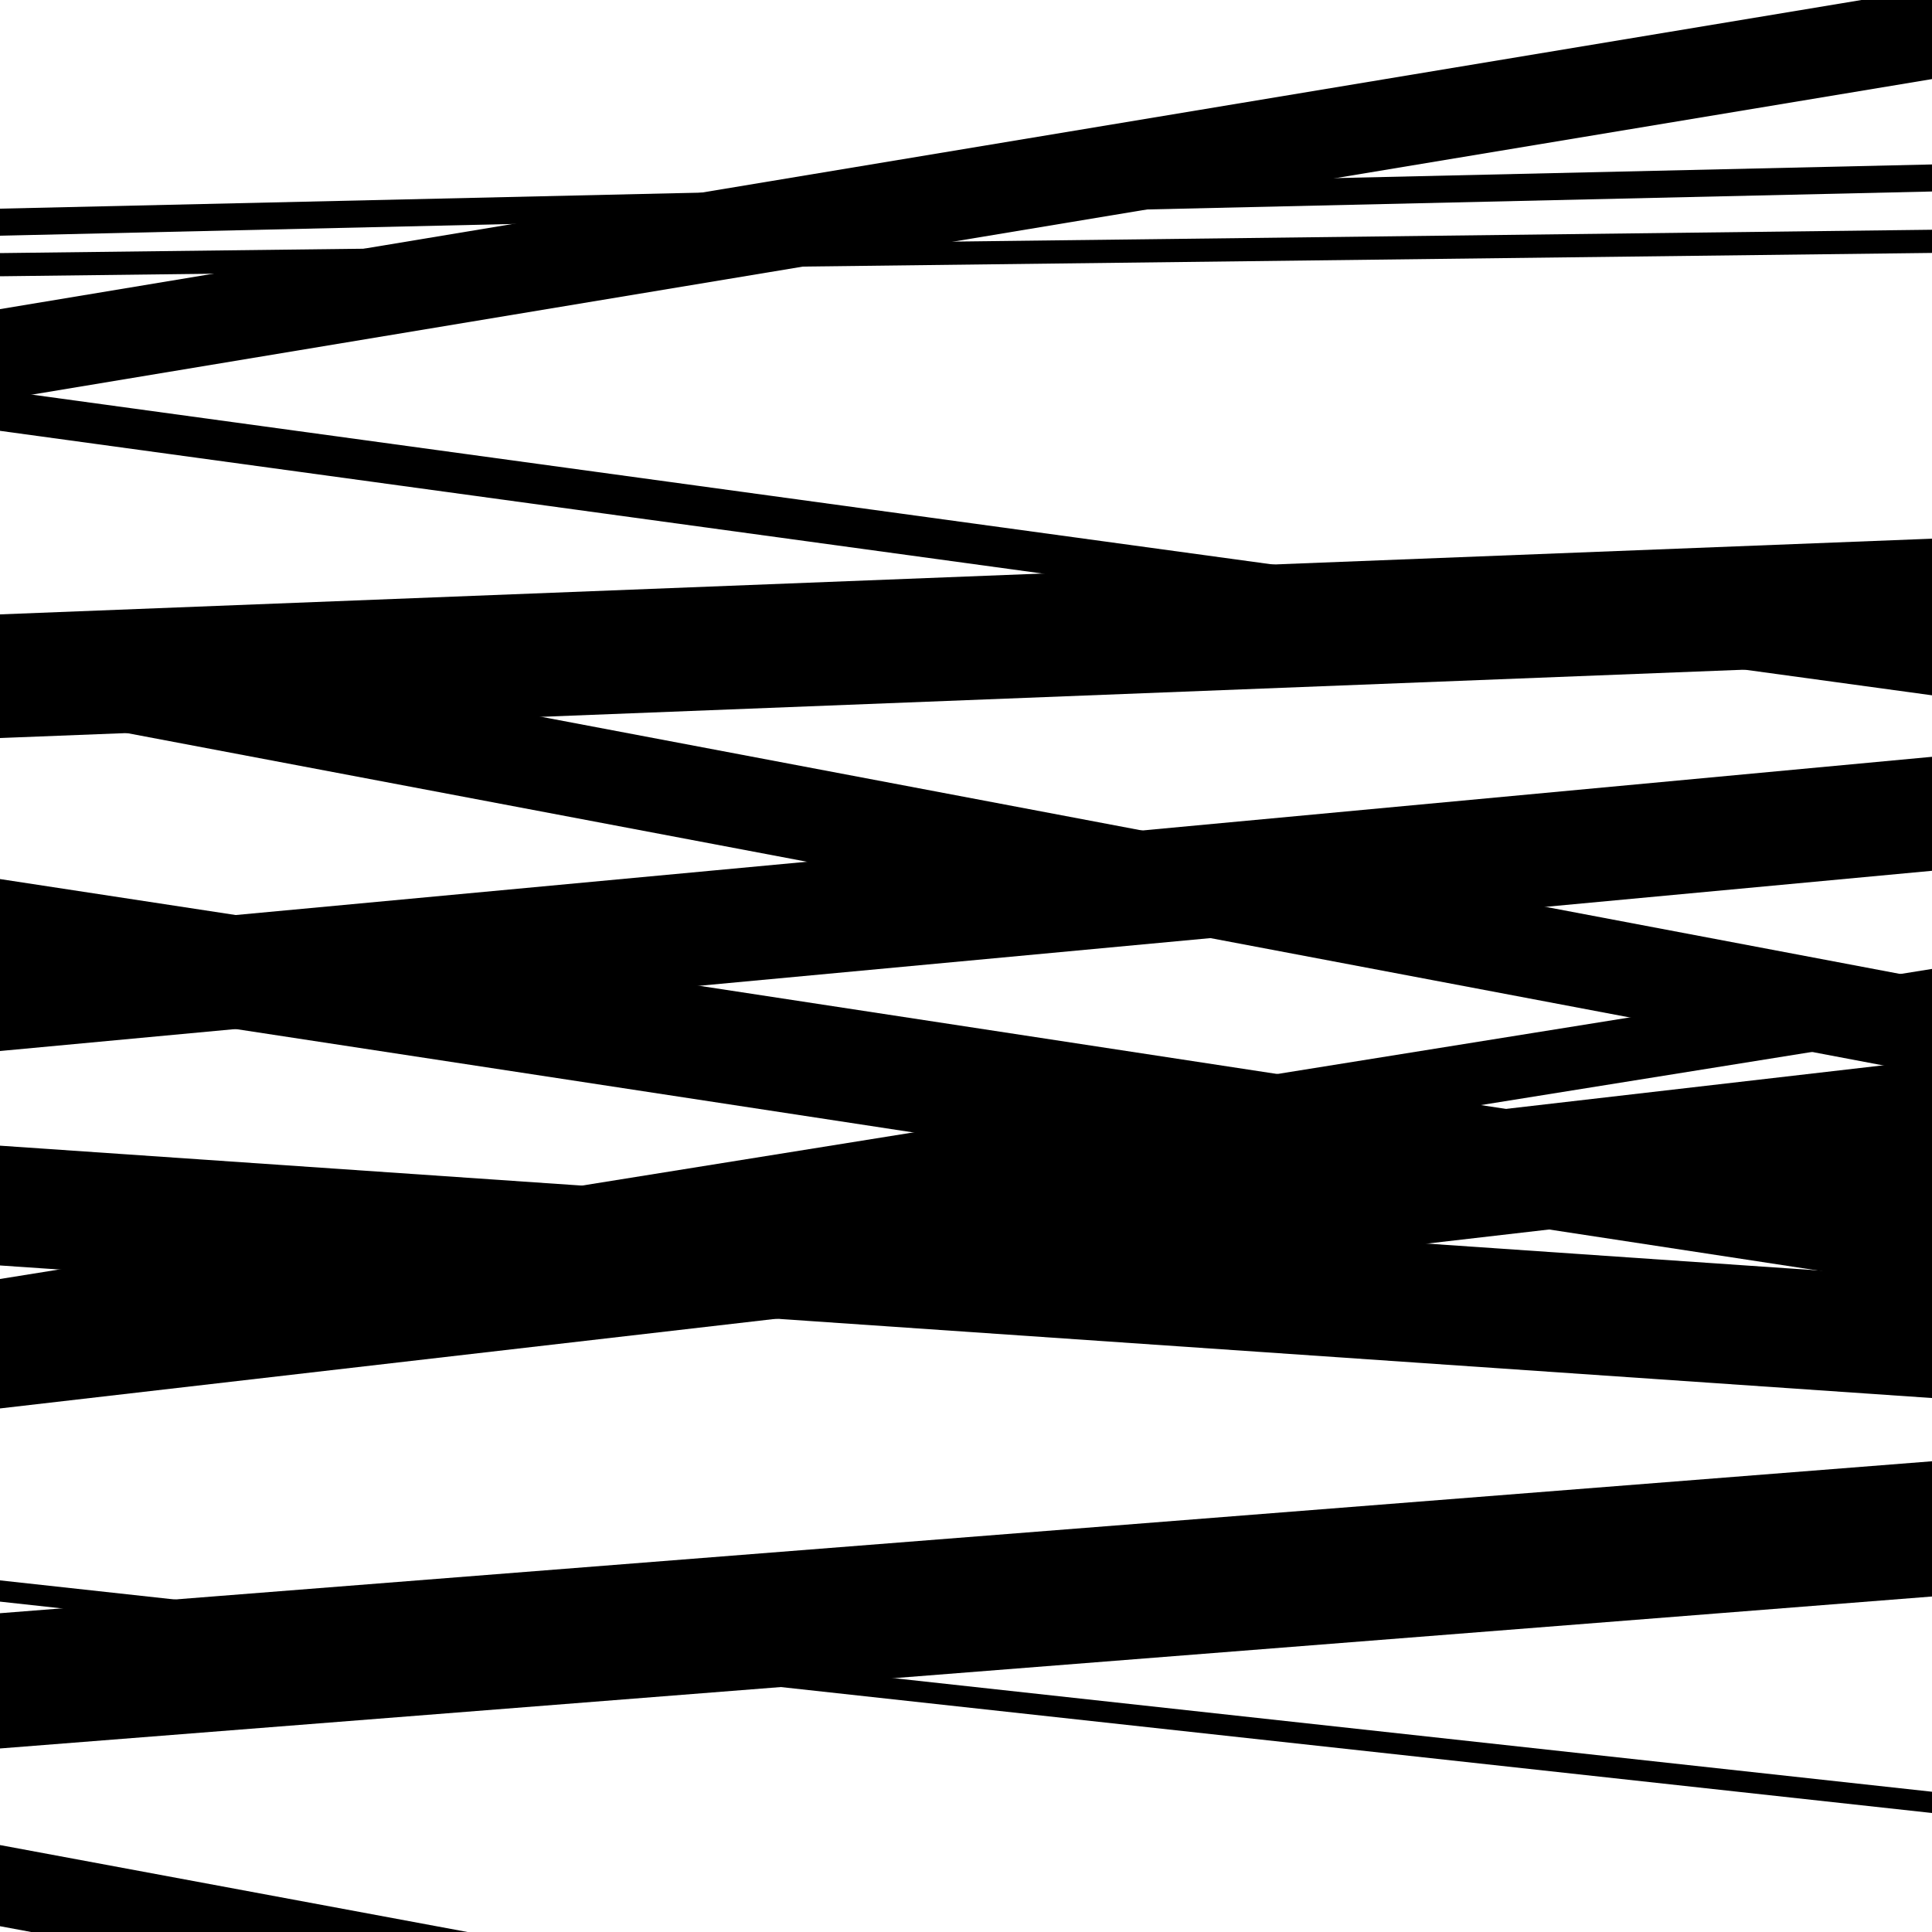
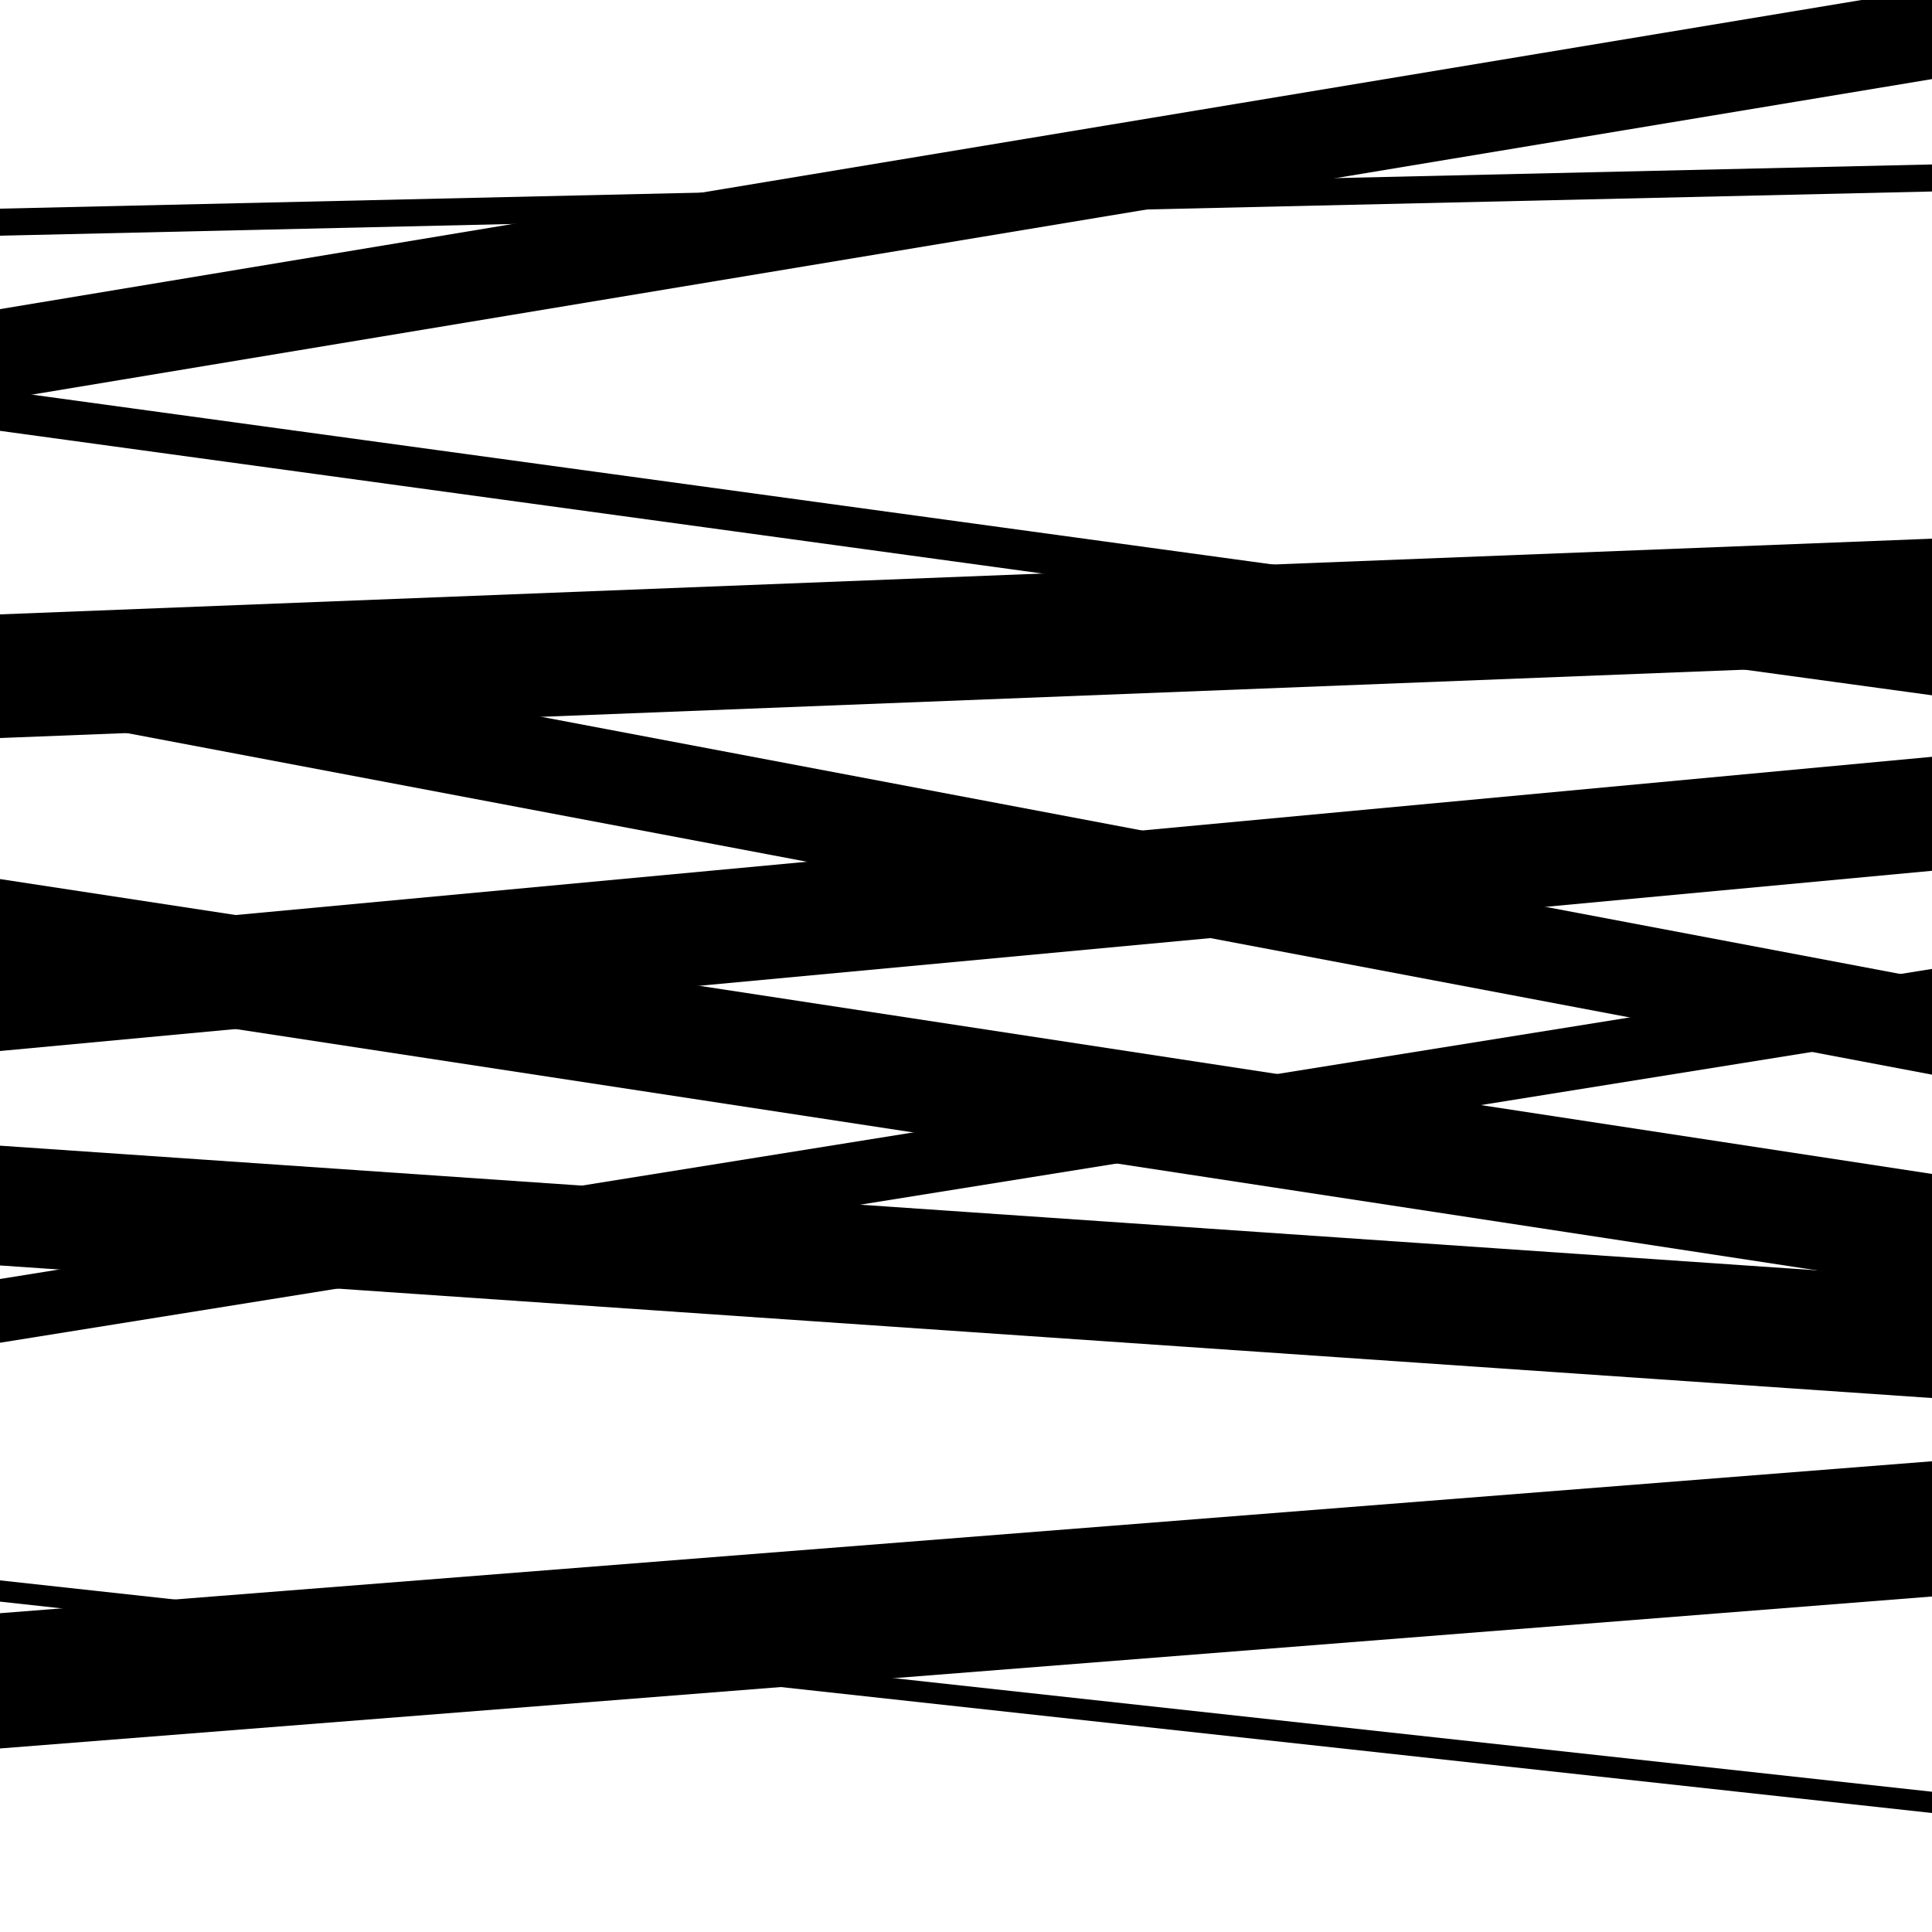
<svg xmlns="http://www.w3.org/2000/svg" viewBox="0 0 1000 1000" height="1000" width="1000">
-   <rect x="0" y="0" width="1000" height="1000" fill="#ffffff" />
  <path opacity="0.8" d="M 0 544 L 1000 450.72 L 1000 391.72 L 0 485 Z" fill="hsl(149, 15%, 50%)" />
  <path opacity="0.8" d="M 0 829 L 1000 938.403 L 1000 927.403 L 0 818 Z" fill="hsl(154, 25%, 70%)" />
  <path opacity="0.8" d="M 0 122 L 1000 99.118 L 1000 85.118 L 0 108 Z" fill="hsl(159, 30%, 90%)" />
  <path opacity="0.8" d="M 0 382 L 1000 342.821 L 1000 278.821 L 0 318 Z" fill="hsl(144, 10%, 30%)" />
  <path opacity="0.8" d="M 0 695 L 1000 534.511 L 1000 501.511 L 0 662 Z" fill="hsl(149, 15%, 50%)" />
-   <path opacity="0.8" d="M 0 997 L 1000 1182.972 L 1000 1140.972 L 0 955 Z" fill="hsl(154, 25%, 70%)" />
-   <path opacity="0.8" d="M 0 143 L 1000 130.915 L 1000 118.915 L 0 131 Z" fill="hsl(159, 30%, 90%)" />
  <path opacity="0.8" d="M 0 367 L 1000 556.237 L 1000 507.237 L 0 318 Z" fill="hsl(144, 10%, 30%)" />
  <path opacity="0.8" d="M 0 655 L 1000 723.615 L 1000 661.615 L 0 593 Z" fill="hsl(149, 15%, 50%)" />
  <path opacity="0.8" d="M 0 896 L 1000 790.997 L 1000 766.997 L 0 872 Z" fill="hsl(154, 25%, 70%)" />
  <path opacity="0.8" d="M 0 207 L 1000 40.934 L 1000 -6.066 L 0 160 Z" fill="hsl(159, 30%, 90%)" />
  <path opacity="0.8" d="M 0 514 L 1000 666.631 L 1000 607.631 L 0 455 Z" fill="hsl(144, 10%, 30%)" />
-   <path opacity="0.8" d="M 0 729 L 1000 613.49 L 1000 548.49 L 0 664 Z" fill="hsl(149, 15%, 50%)" />
  <path opacity="0.8" d="M 0 905 L 1000 826.349 L 1000 756.349 L 0 835 Z" fill="hsl(154, 25%, 70%)" />
  <path opacity="0.8" d="M 0 223 L 1000 359.889 L 1000 338.889 L 0 202 Z" fill="hsl(159, 30%, 90%)" />
</svg>